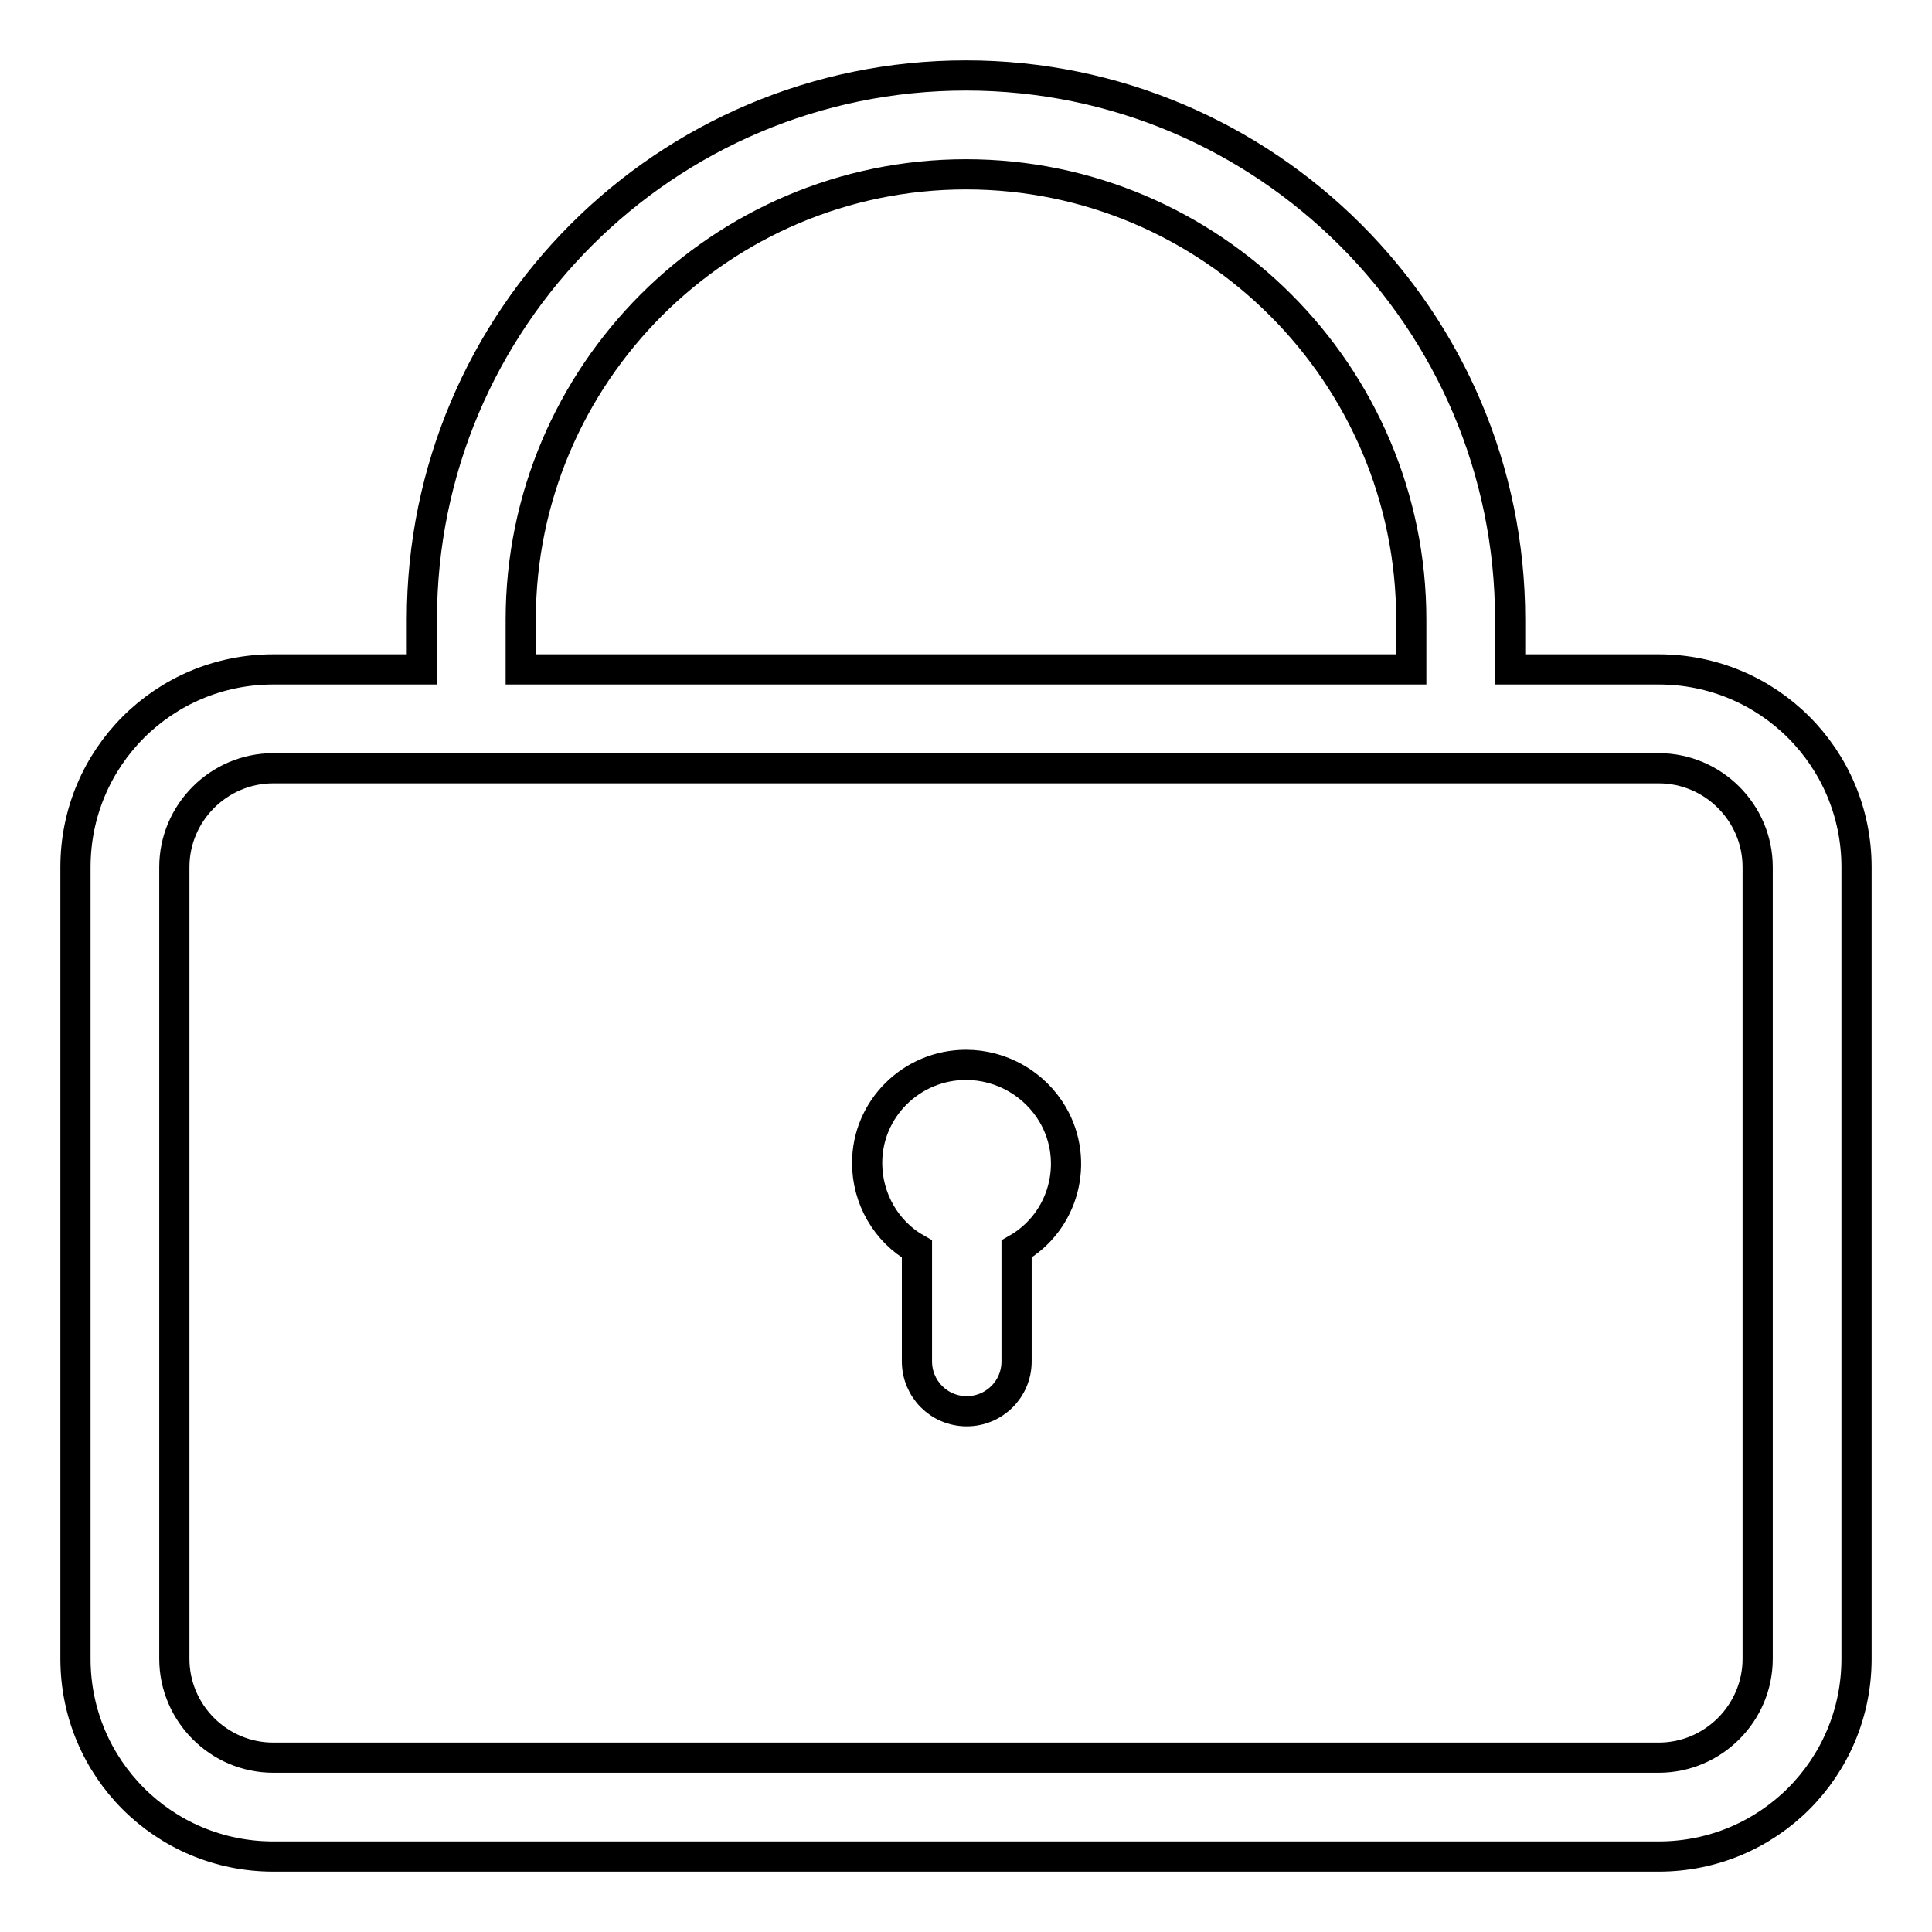
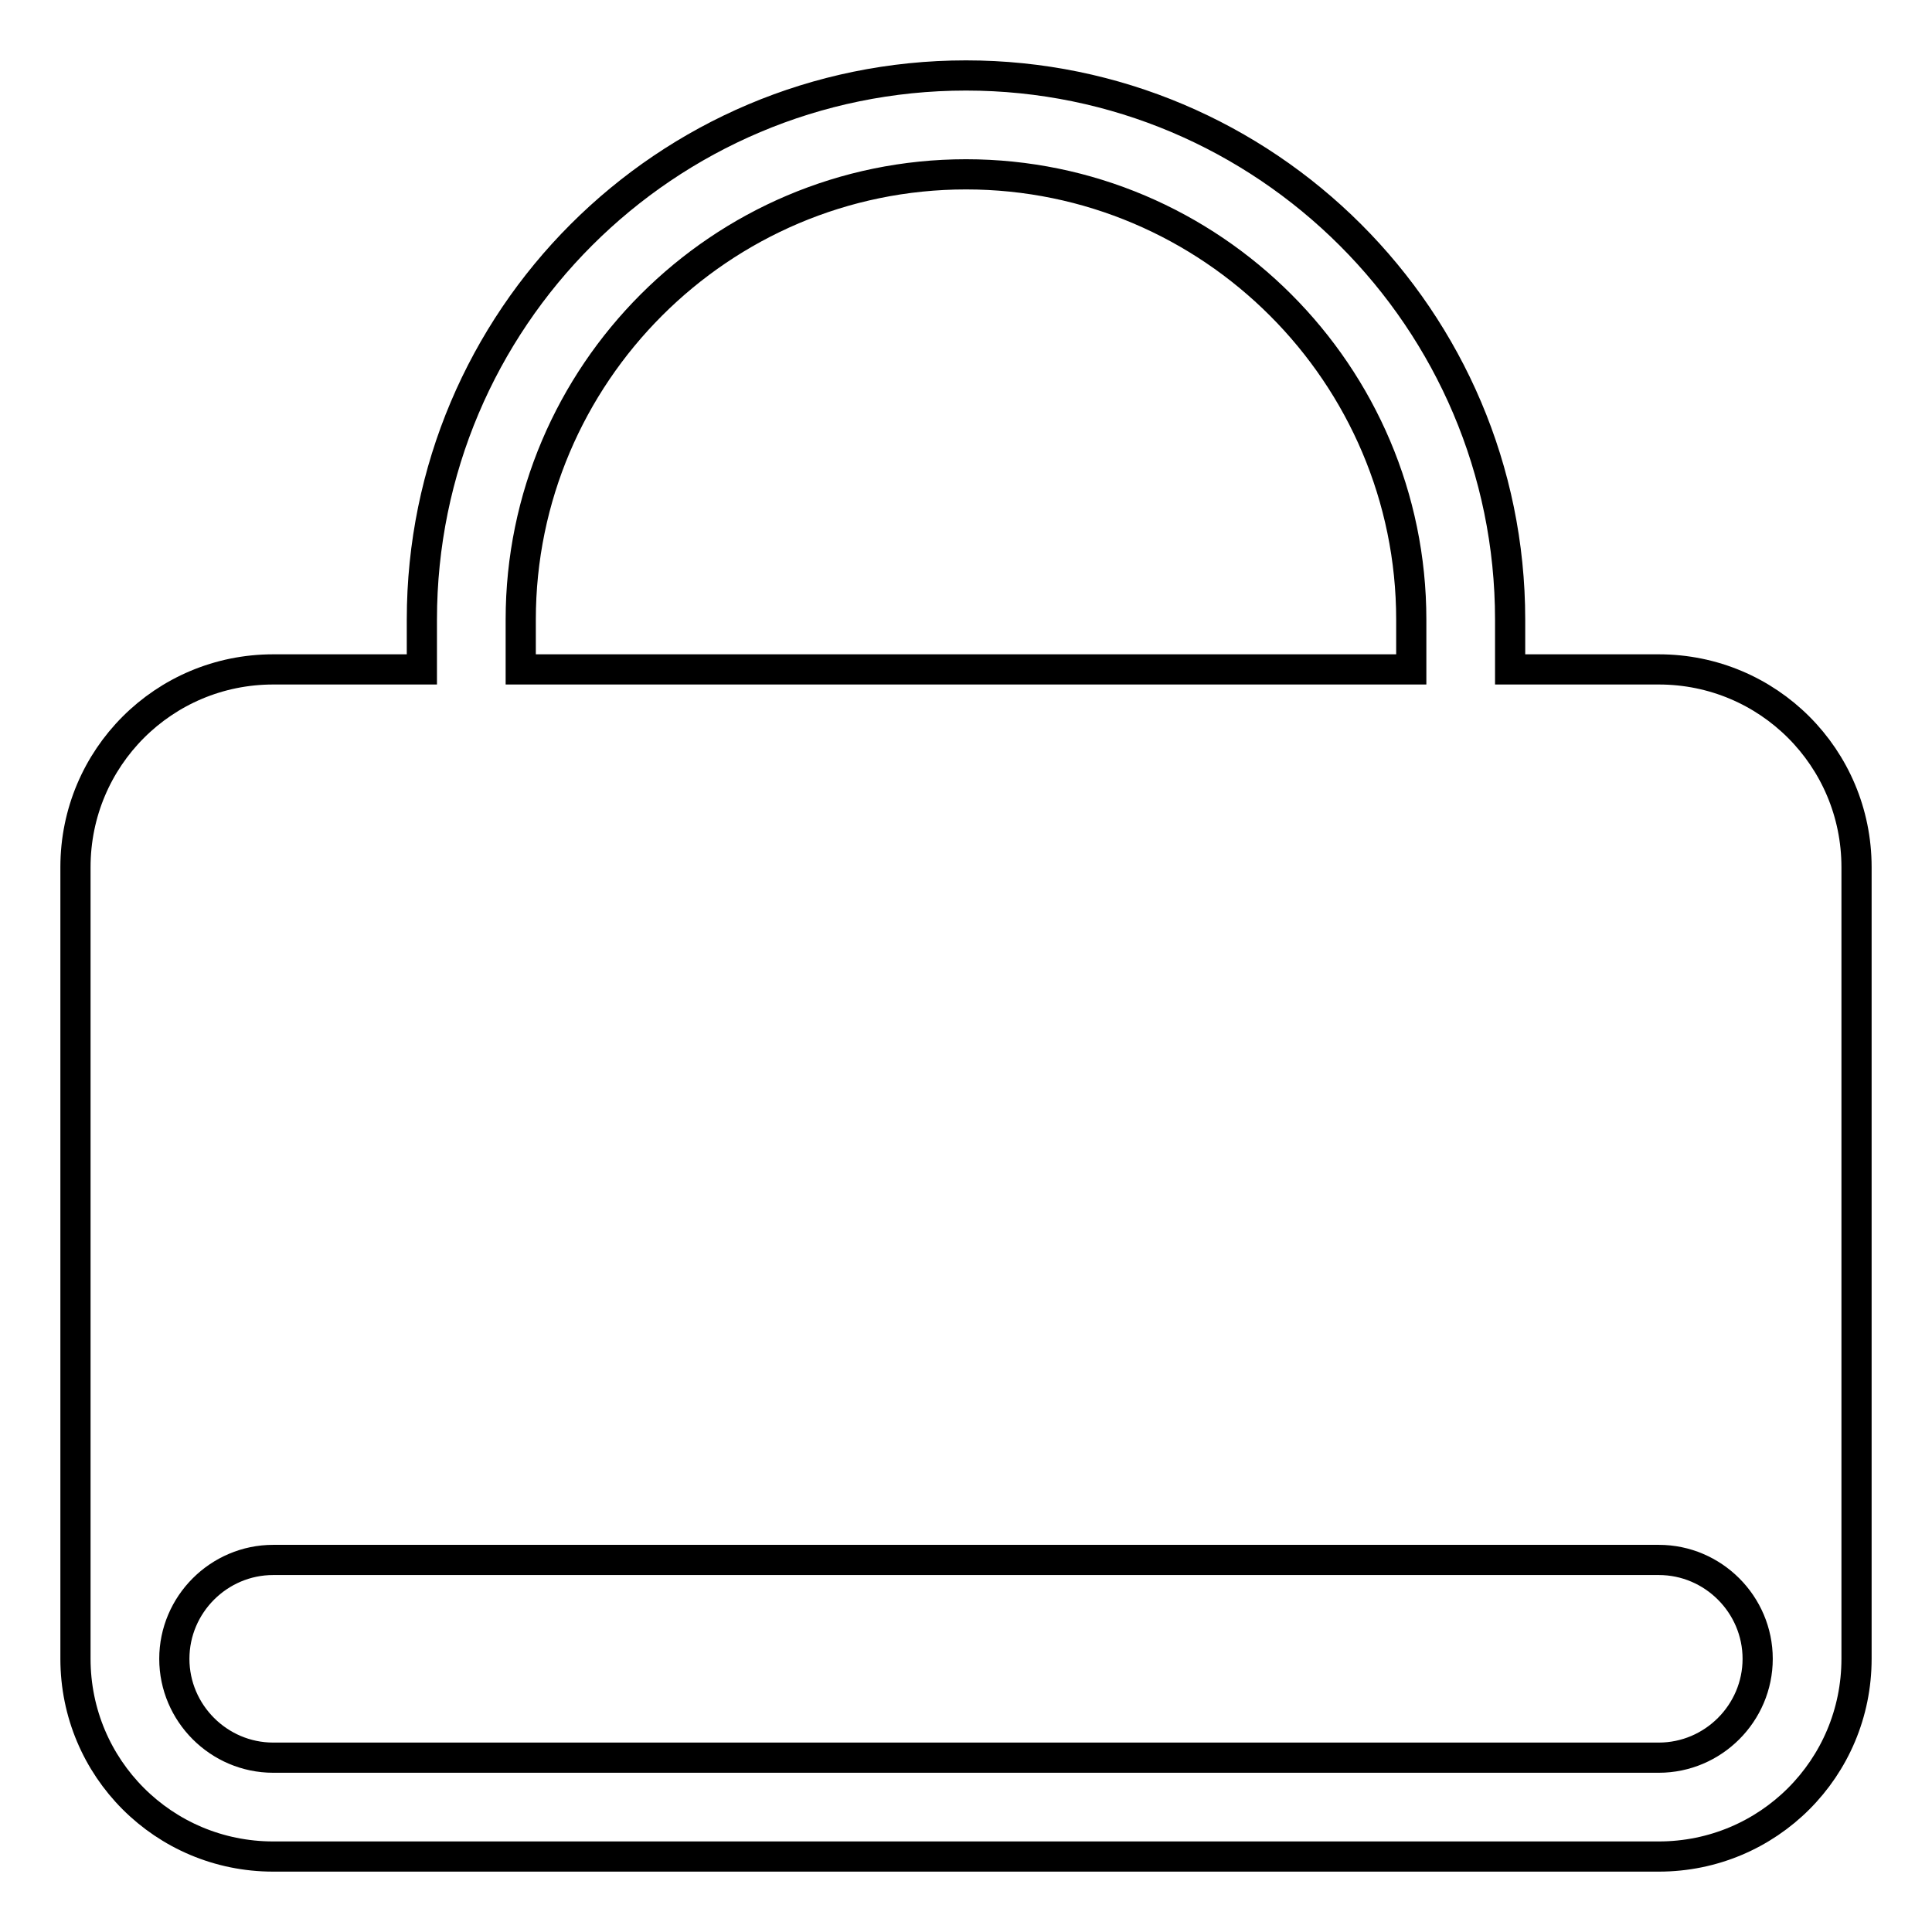
<svg xmlns="http://www.w3.org/2000/svg" version="1.1" x="0px" y="0px" viewBox="0 0 256 256" enable-background="new 0 0 256 256" xml:space="preserve">
  <g>
-     <path stroke-width="4" fill-opacity="0" stroke="#000000" d="M219.8,88.7h-19.7v-6.6c0-39.8-32.4-72.1-72.1-72.1c-39.8,0-72.1,32.3-72.1,72.1v6.6H36.2 c-14.5,0-26.2,11.7-26.2,26.2v104.9c0,14.5,11.7,26.2,26.2,26.2h183.6c14.5,0,26.2-11.7,26.2-26.2V114.9 C246,100.4,234.3,88.7,219.8,88.7L219.8,88.7z M128,23.1c32.5,0,59,26.5,59,59v6.6H69v-6.6C69,49.6,95.5,23.1,128,23.1z  M232.9,219.8c0,7.2-5.9,13.1-13.1,13.1H36.2c-7.2,0-13.1-5.9-13.1-13.1V114.9c0-7.2,5.9-13.1,13.1-13.1h183.6 c7.2,0,13.1,5.9,13.1,13.1L232.9,219.8z" />
-     <path stroke-width="4" fill-opacity="0" stroke="#000000" d="M128,141.1c-7.2,0-13.1,5.8-13.1,13c0,4.7,2.5,9.1,6.6,11.4v14.9c0,3.6,2.9,6.6,6.6,6.6 c3.6,0,6.6-2.9,6.6-6.6v-14.9c6.3-3.6,8.4-11.6,4.8-17.8C137.1,143.6,132.7,141.1,128,141.1z" />
+     <path stroke-width="4" fill-opacity="0" stroke="#000000" d="M219.8,88.7h-19.7v-6.6c0-39.8-32.4-72.1-72.1-72.1c-39.8,0-72.1,32.3-72.1,72.1v6.6H36.2 c-14.5,0-26.2,11.7-26.2,26.2v104.9c0,14.5,11.7,26.2,26.2,26.2h183.6c14.5,0,26.2-11.7,26.2-26.2V114.9 C246,100.4,234.3,88.7,219.8,88.7L219.8,88.7z M128,23.1c32.5,0,59,26.5,59,59v6.6H69v-6.6C69,49.6,95.5,23.1,128,23.1z  M232.9,219.8c0,7.2-5.9,13.1-13.1,13.1H36.2c-7.2,0-13.1-5.9-13.1-13.1c0-7.2,5.9-13.1,13.1-13.1h183.6 c7.2,0,13.1,5.9,13.1,13.1L232.9,219.8z" />
  </g>
</svg>